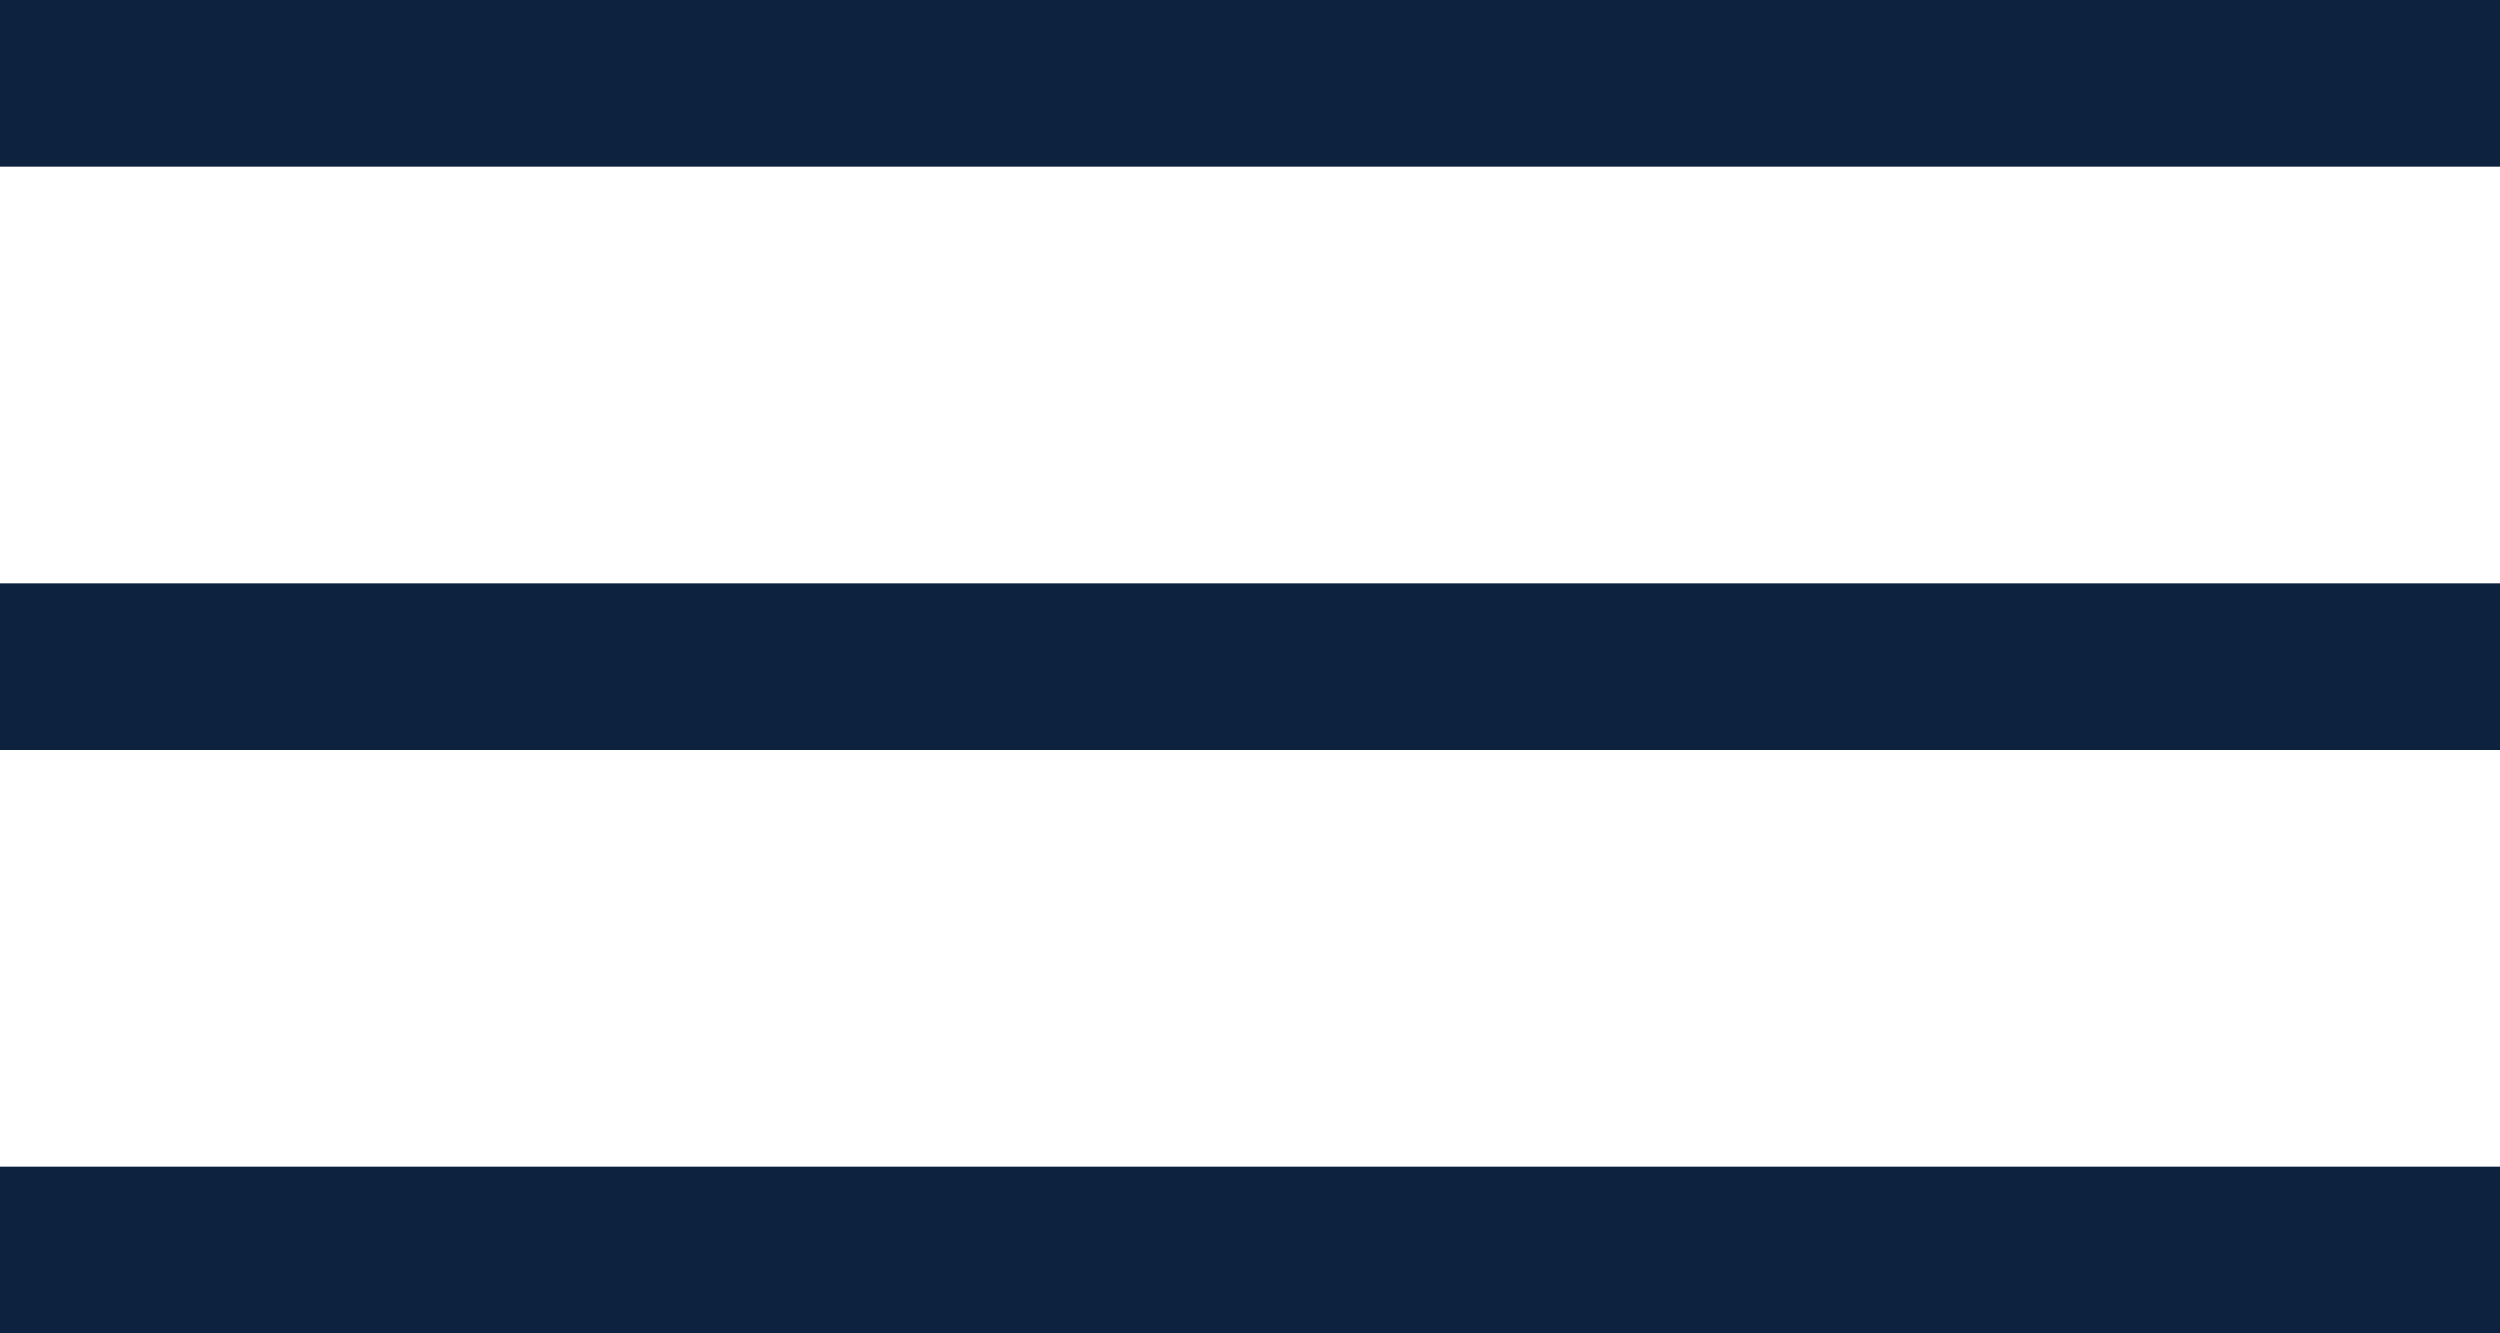
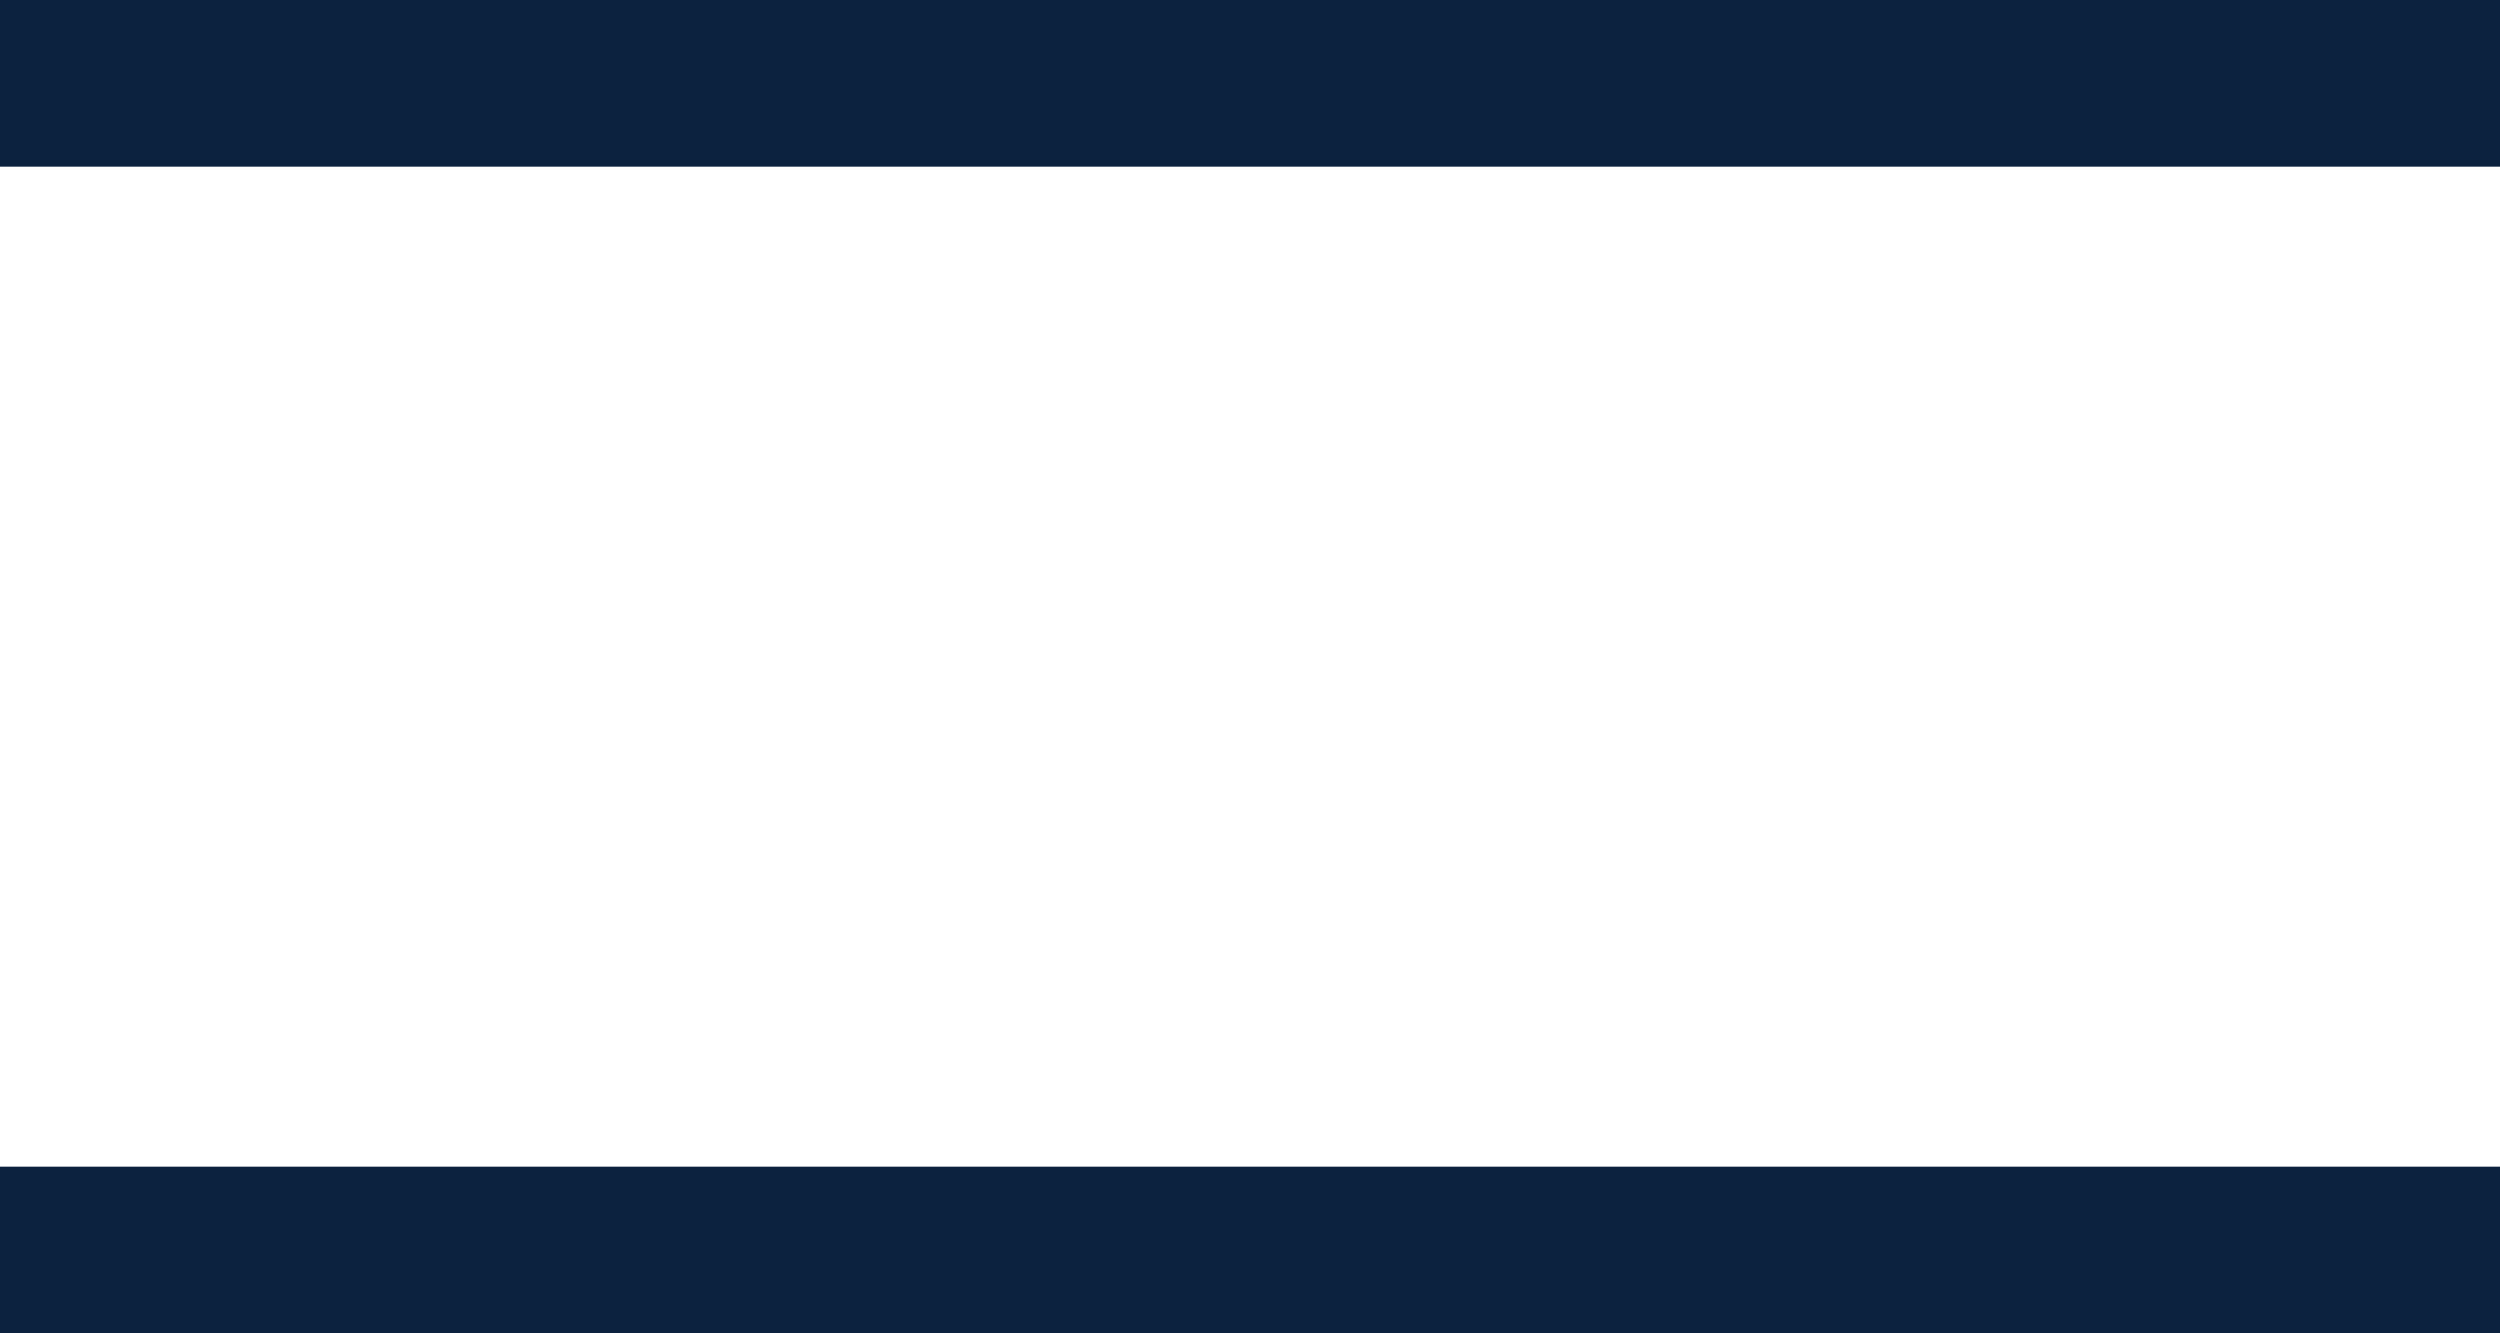
<svg xmlns="http://www.w3.org/2000/svg" width="30" height="16" viewBox="0 0 30 16" fill="none">
  <line y1="1" x2="30" y2="1" stroke="#0C223F" stroke-width="2" />
-   <line y1="8" x2="30" y2="8" stroke="#0C223F" stroke-width="2" />
  <line y1="15" x2="30" y2="15" stroke="#0C223F" stroke-width="2" />
</svg>